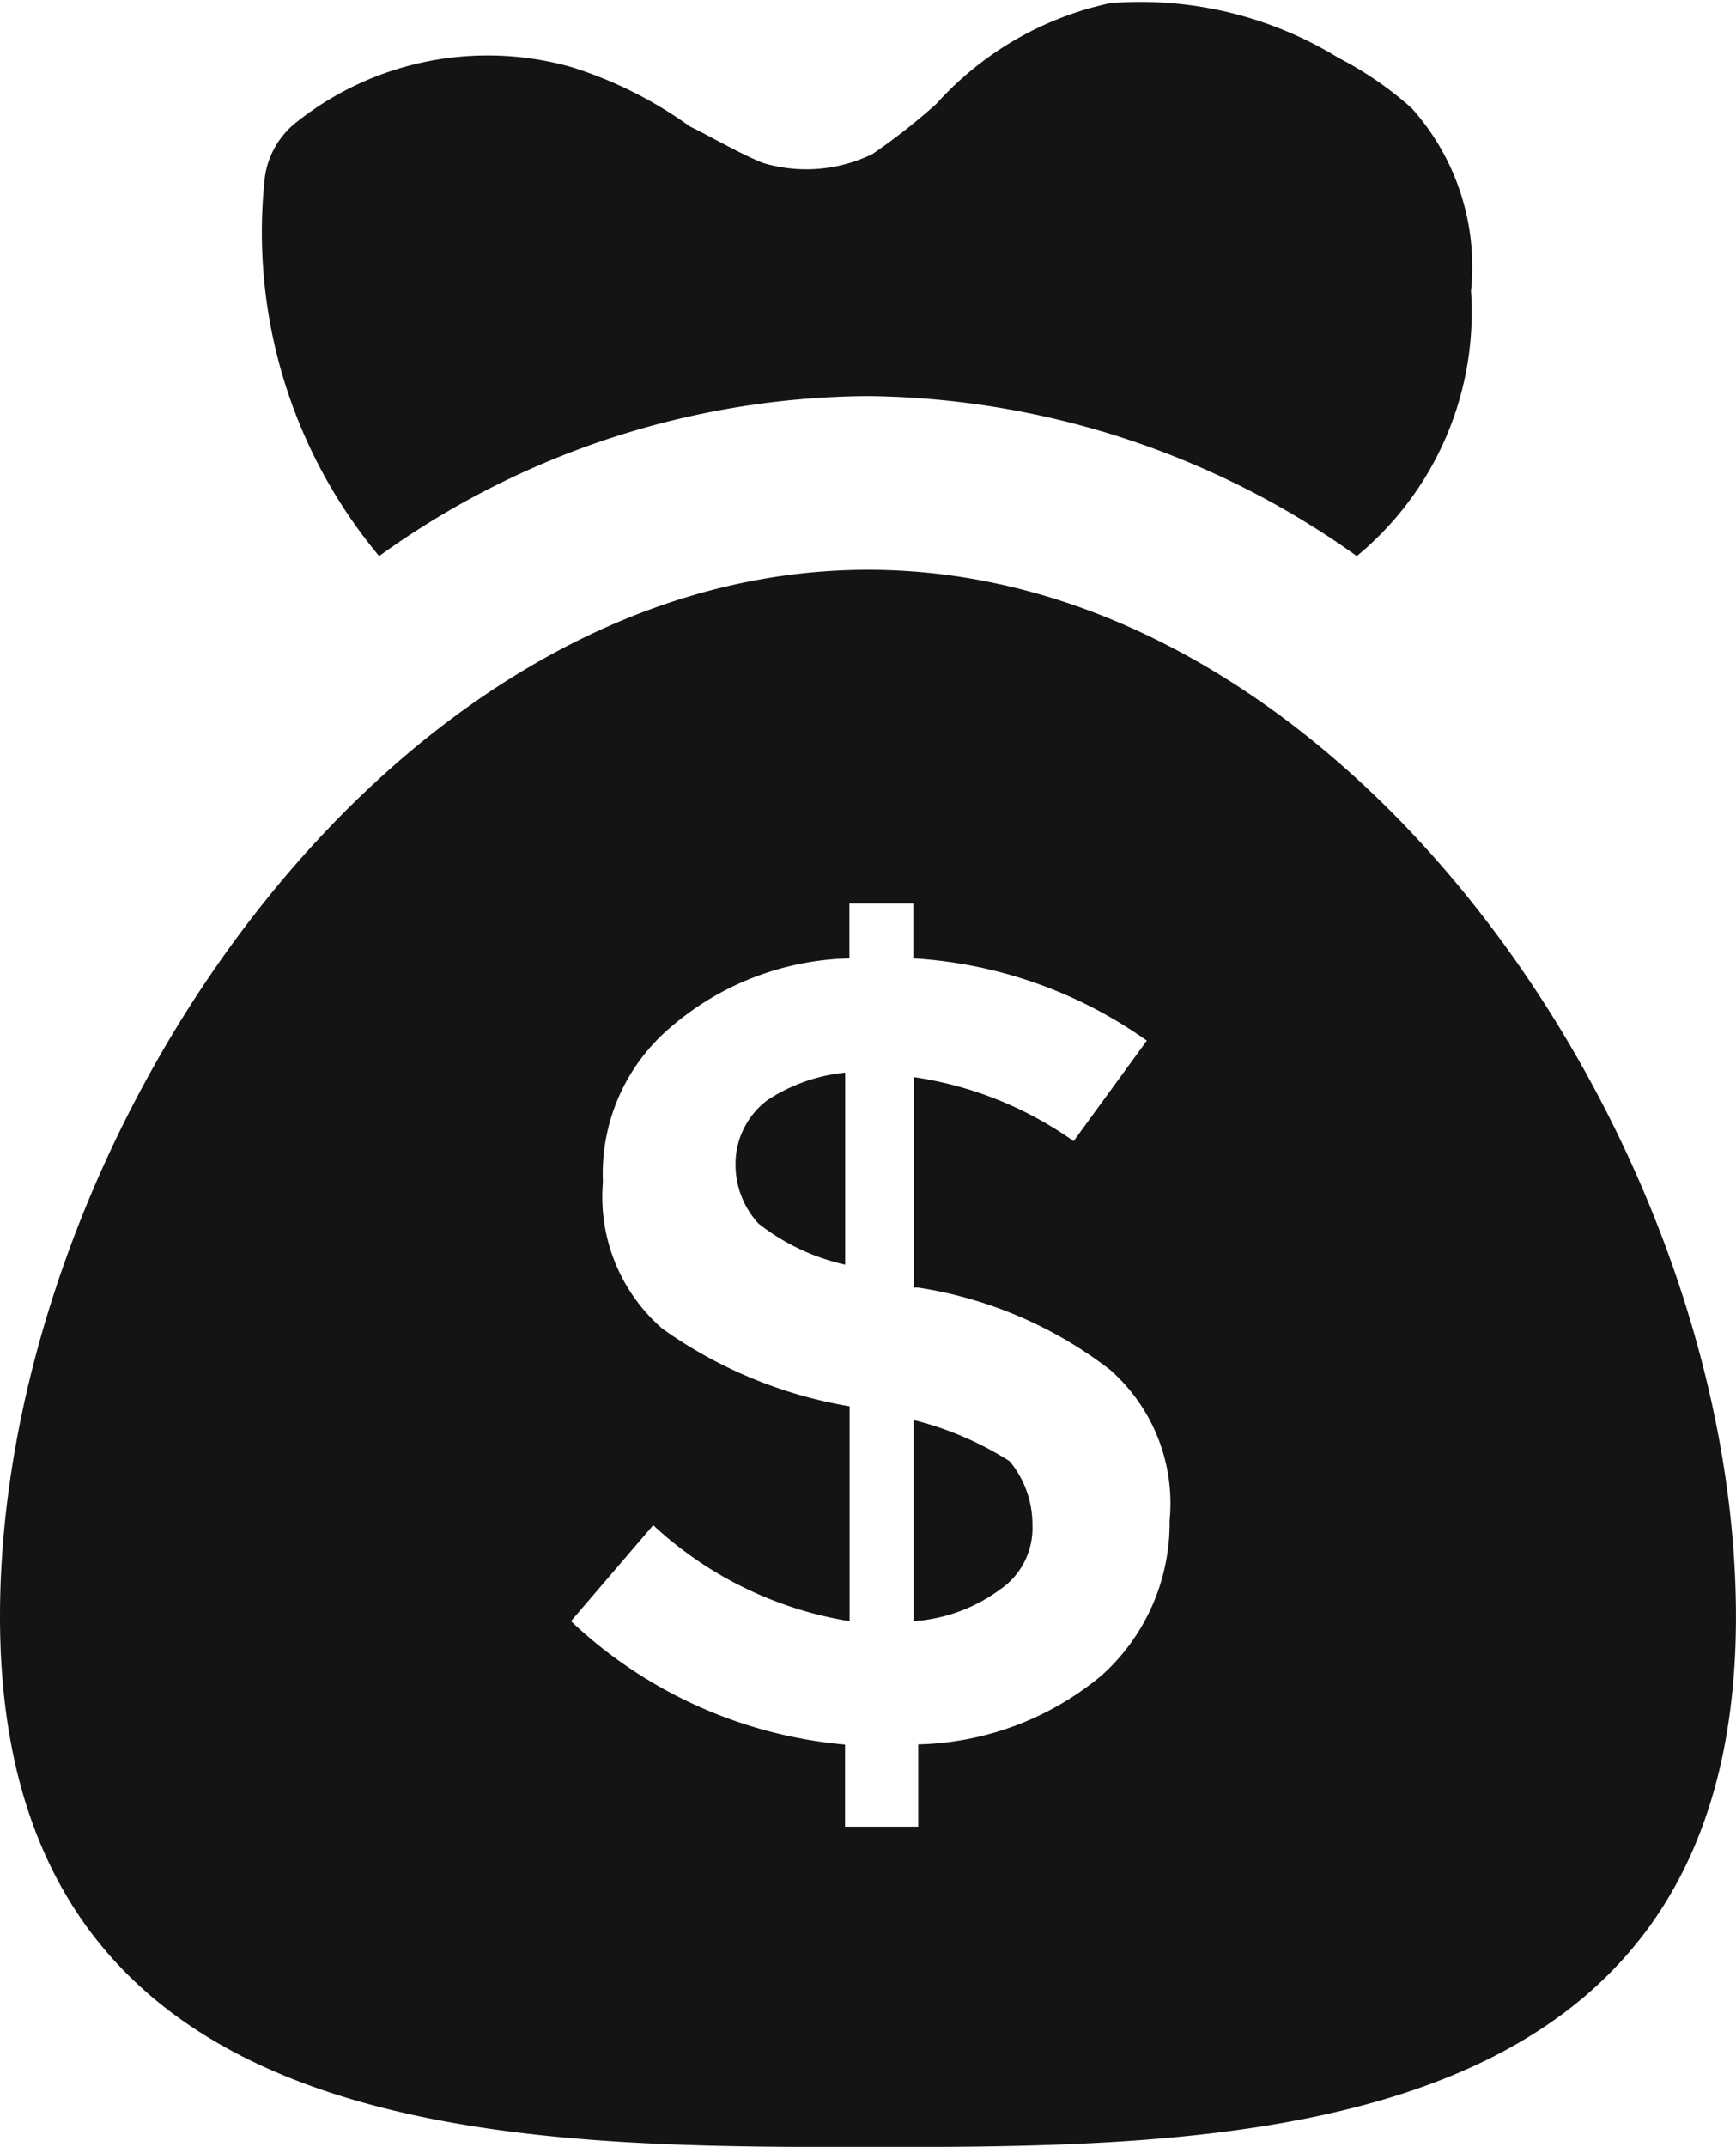
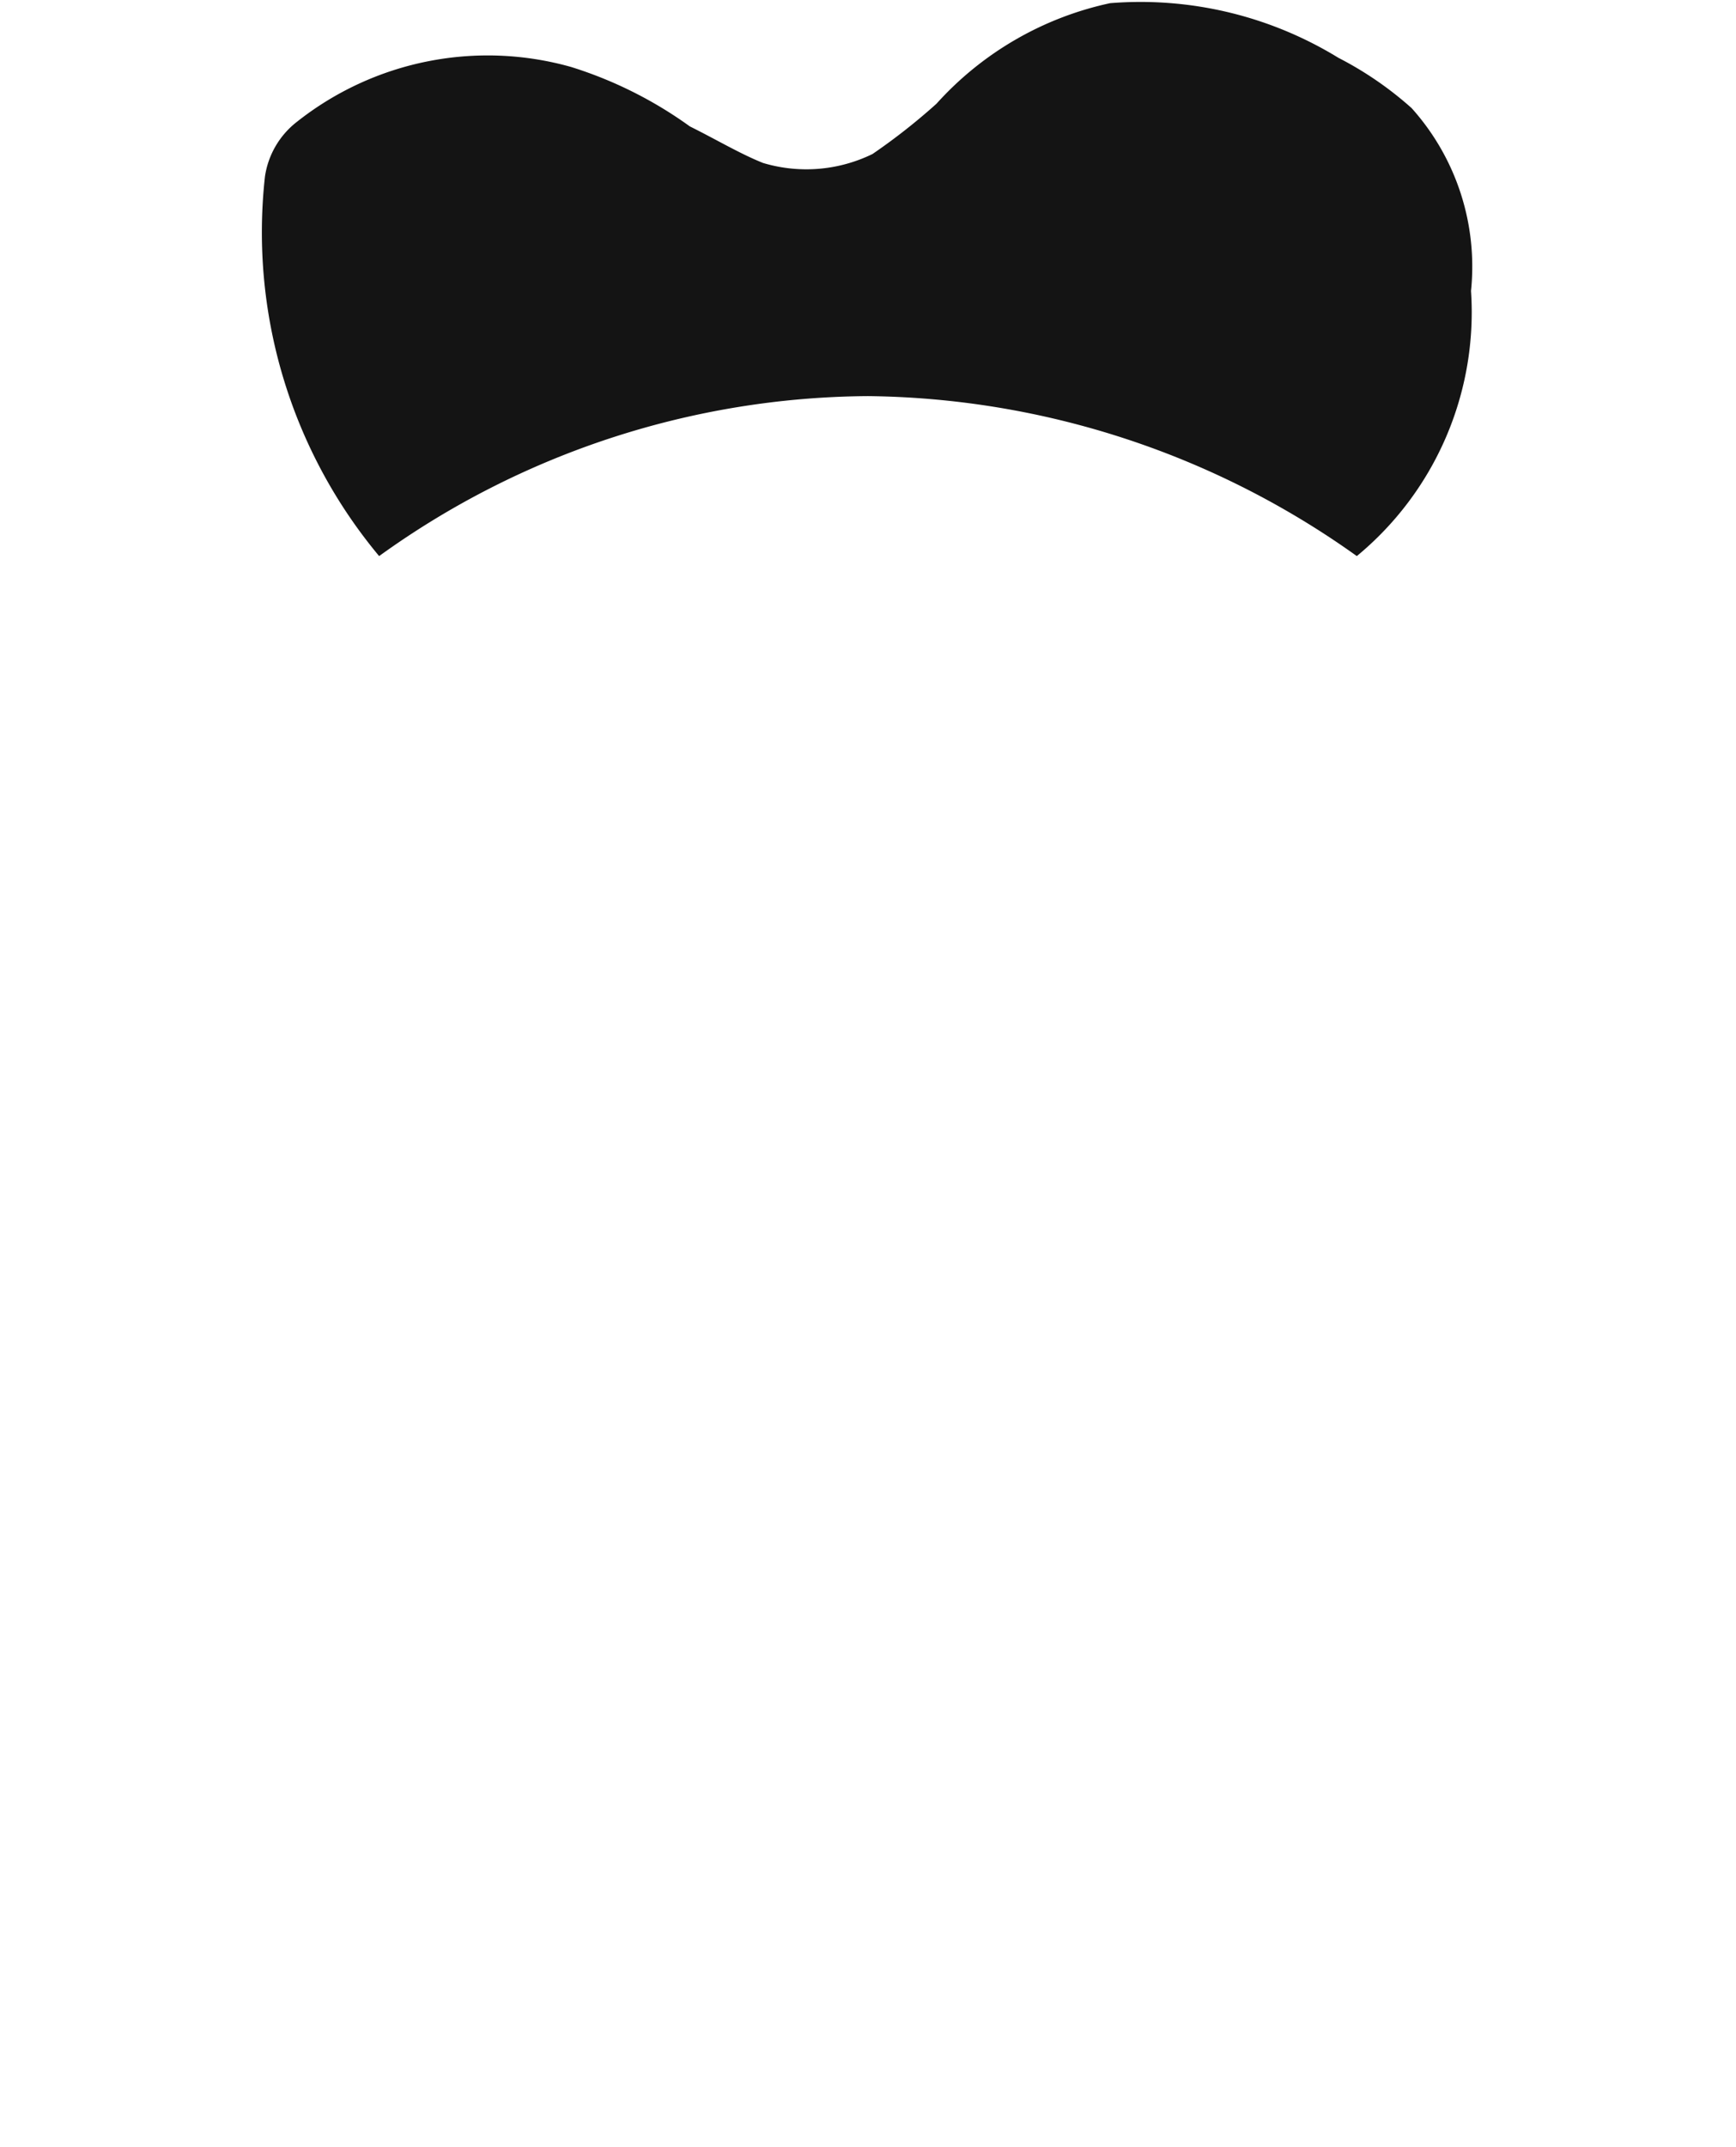
<svg xmlns="http://www.w3.org/2000/svg" width="35.573" height="43.965" viewBox="0 0 35.573 43.965">
  <g id="Group_38" data-name="Group 38" transform="translate(-5 -0.535)">
    <g id="Group_37" data-name="Group 37" transform="translate(5 12.204)">
-       <path id="Path_6830" data-name="Path 6830" d="M21.1,25.872a1.78,1.78,0,0,0,.468,1.217,4.426,4.426,0,0,0,1.779.843V24a3.539,3.539,0,0,0-1.591.562A1.635,1.635,0,0,0,21.1,25.872Z" transform="translate(-6.028 -13.703)" fill="#141414" />
-       <path id="Path_6831" data-name="Path 6831" d="M25,31.6v4.119a3.375,3.375,0,0,0,1.779-.655,1.518,1.518,0,0,0,.655-1.311,2.029,2.029,0,0,0-.468-1.311A6.71,6.71,0,0,0,25,31.6Z" transform="translate(-6.278 -14.188)" fill="#141414" />
-       <path id="Path_6832" data-name="Path 6832" d="M22.786,13C12.957,13,5,24.7,5,34.437,5,45.3,15.3,45.3,22.786,45.3s17.786,0,17.786-10.859C40.573,24.7,32.616,13,22.786,13Zm4.774,22.654a6.088,6.088,0,0,1-3.744,1.4v1.685h-1.5V37.058A9.374,9.374,0,0,1,16.7,34.531l1.685-1.966a7.726,7.726,0,0,0,4.025,1.966v-4.4a9.258,9.258,0,0,1-3.838-1.591,3.572,3.572,0,0,1-1.217-3,3.924,3.924,0,0,1,1.4-3.183,5.819,5.819,0,0,1,3.651-1.4V19.834h1.311v1.123A9.215,9.215,0,0,1,28.5,22.642L27,24.7a7.561,7.561,0,0,0-3.276-1.311V27.7h.094a8.559,8.559,0,0,1,3.932,1.685,3.647,3.647,0,0,1,1.217,3.089A4.192,4.192,0,0,1,27.561,35.654Z" transform="translate(-5 -13)" fill="#141414" />
-     </g>
+       </g>
    <path id="Path_6833" data-name="Path 6833" d="M23.151,8.647a17.536,17.536,0,0,1,10.017,3.276,6.474,6.474,0,0,0,2.34-5.43,4.858,4.858,0,0,0-1.217-3.744,7.153,7.153,0,0,0-1.5-1.03A7.757,7.757,0,0,0,28.112.6a6.672,6.672,0,0,0-3.557,2.059,12.585,12.585,0,0,1-1.311,1.03A3.091,3.091,0,0,1,21,3.872c-.468-.187-.936-.468-1.5-.749a8.46,8.46,0,0,0-2.434-1.217A6.3,6.3,0,0,0,11.449,3.03a1.736,1.736,0,0,0-.655,1.123,10.349,10.349,0,0,0,2.34,7.77A17.3,17.3,0,0,1,23.151,8.647Z" transform="translate(-0.365 0)" fill="#141414" />
  </g>
</svg>